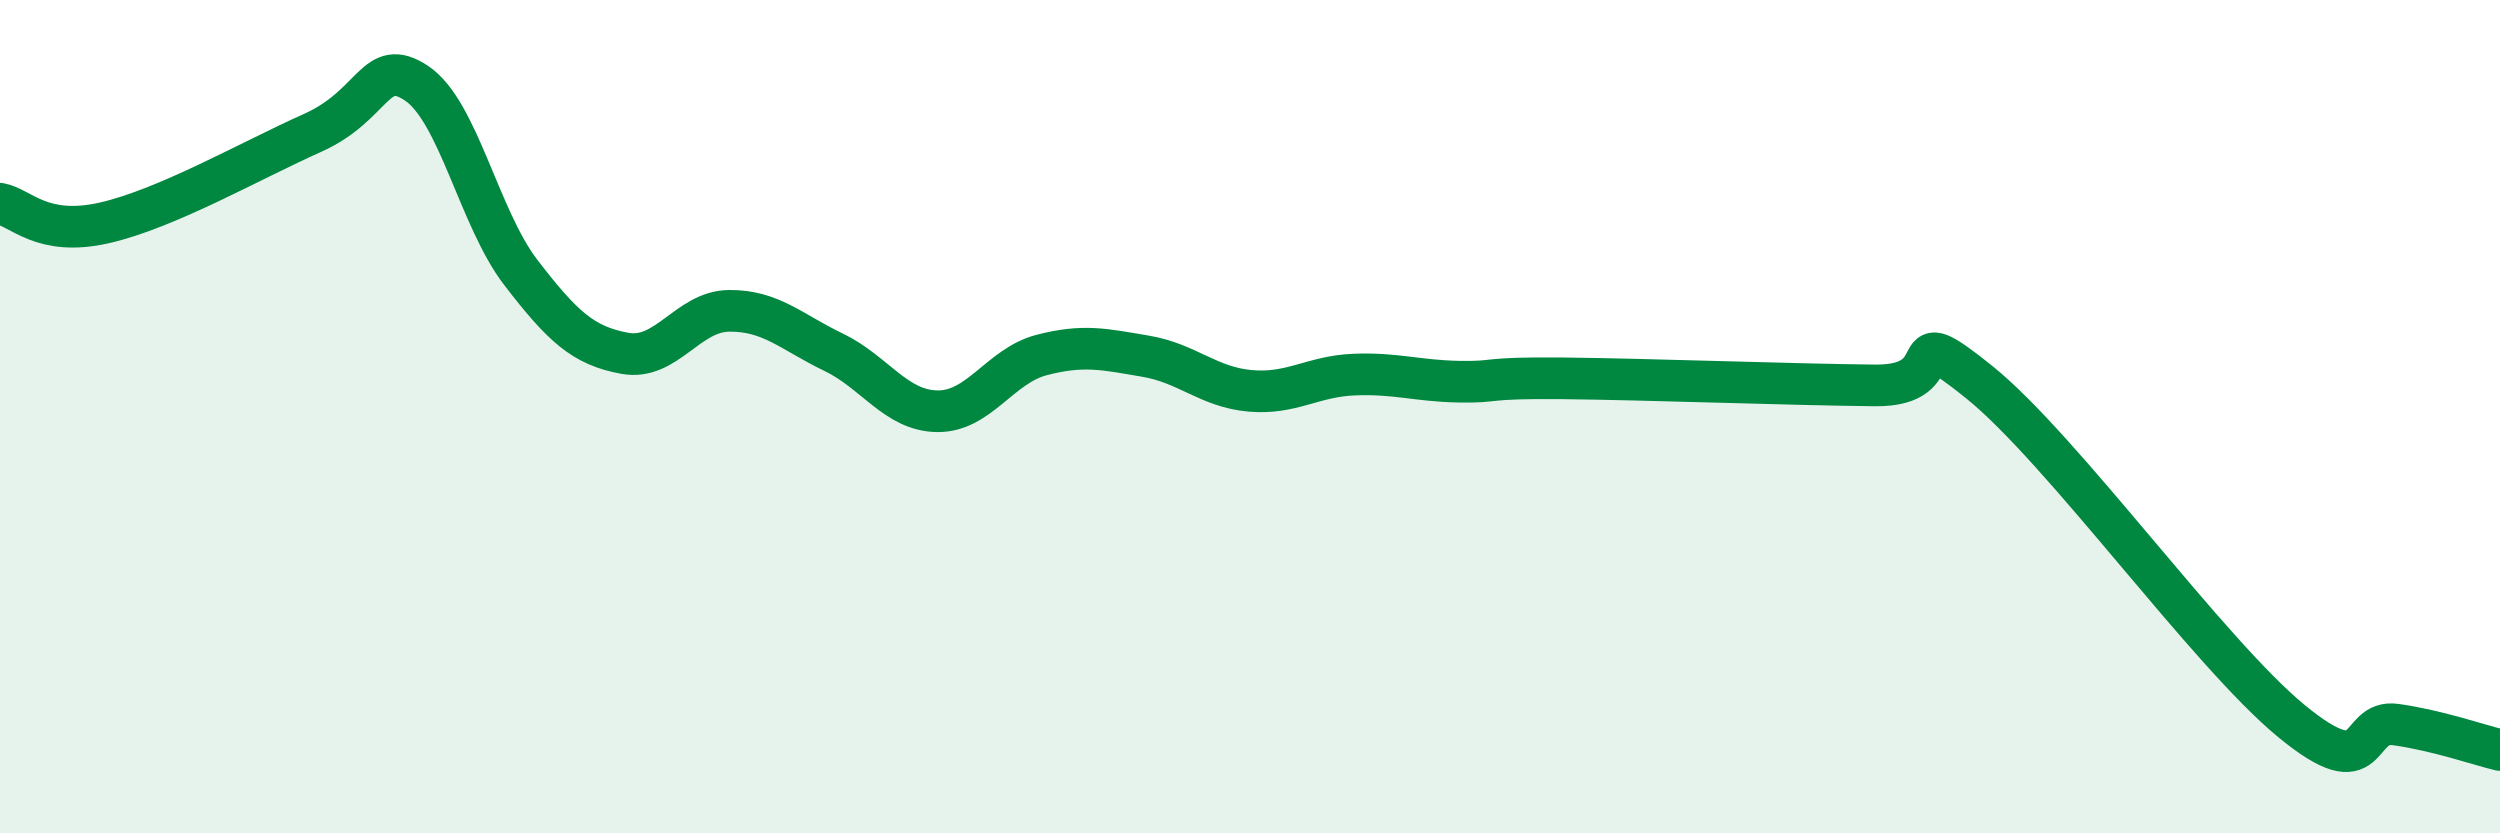
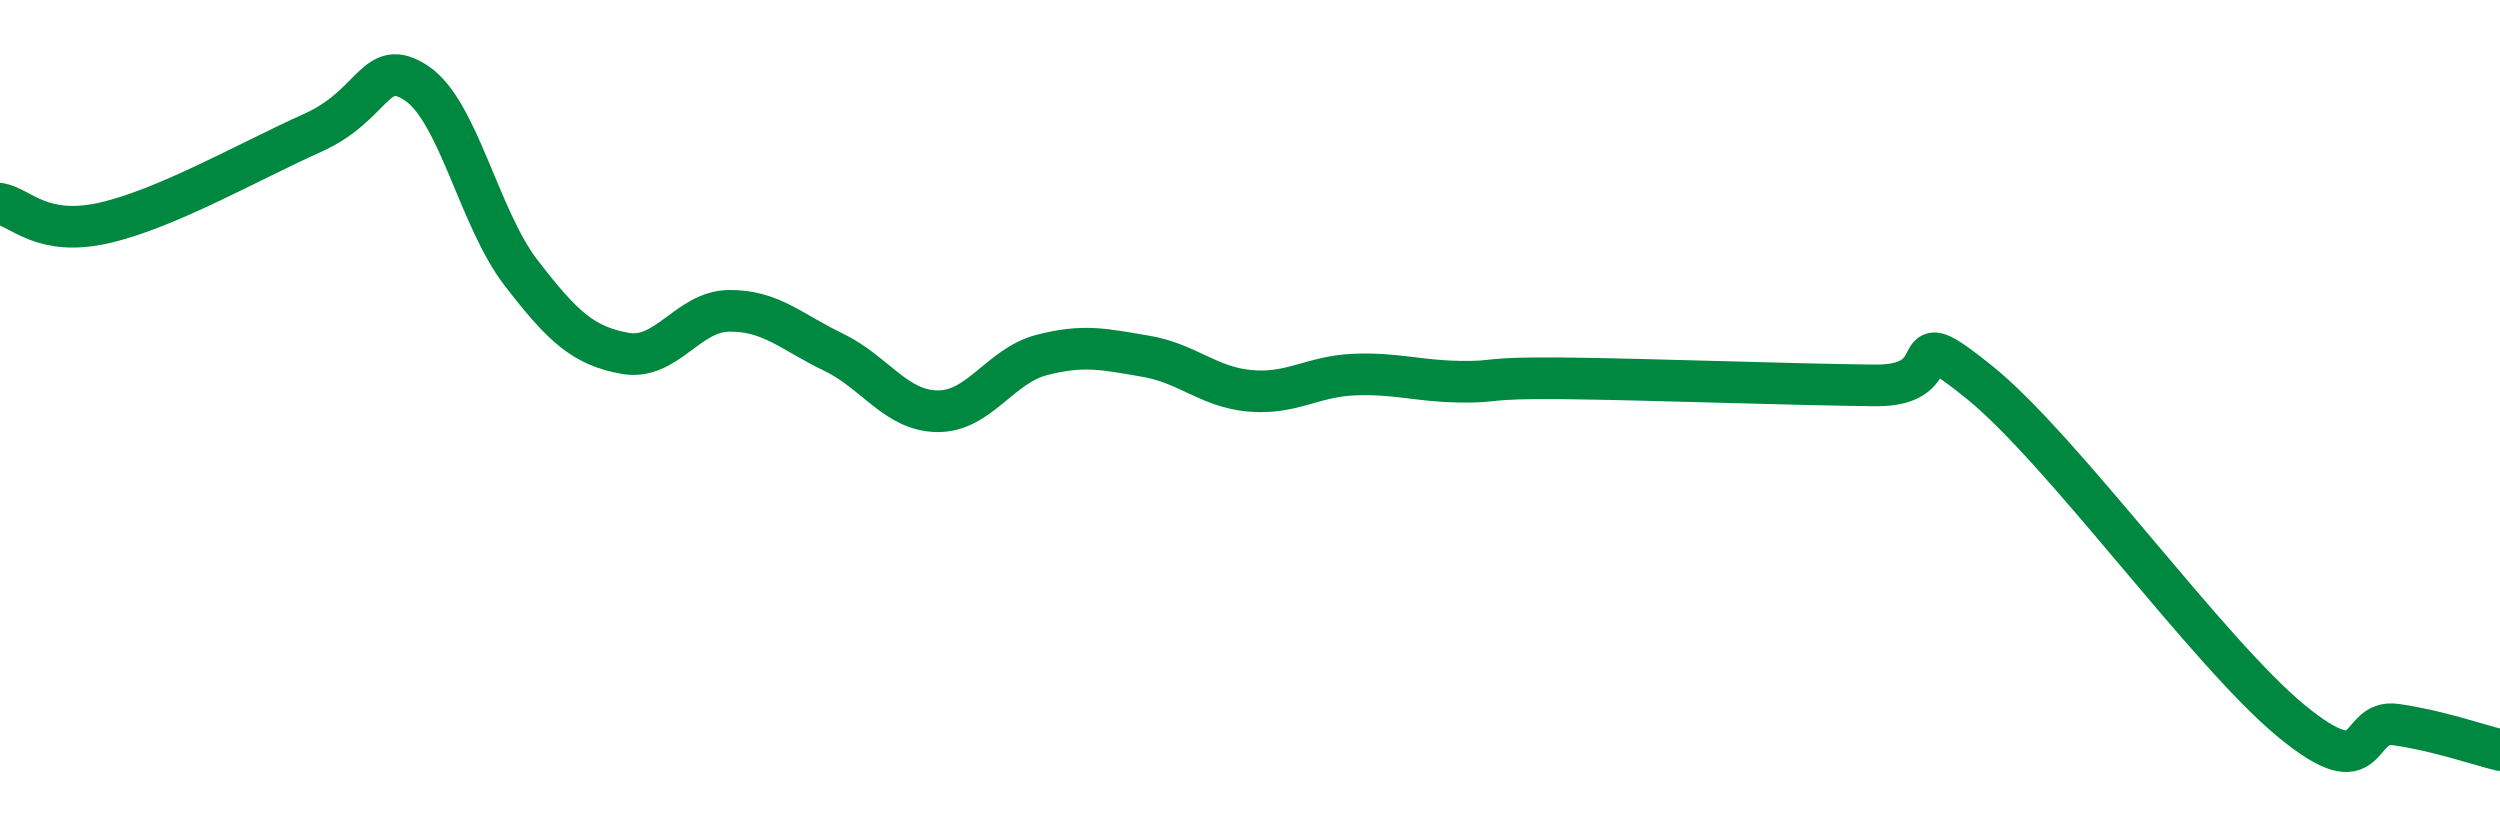
<svg xmlns="http://www.w3.org/2000/svg" width="60" height="20" viewBox="0 0 60 20">
-   <path d="M 0,4.89 C 0.5,4.98 1,5.69 2.5,5.35 C 4,5.01 6,3.86 7.5,3.19 C 9,2.52 9,1.33 10,2 C 11,2.67 11.5,5.24 12.5,6.54 C 13.5,7.84 14,8.3 15,8.48 C 16,8.66 16.5,7.47 17.5,7.46 C 18.5,7.45 19,7.97 20,8.45 C 21,8.93 21.5,9.86 22.5,9.87 C 23.5,9.88 24,8.78 25,8.52 C 26,8.26 26.5,8.38 27.5,8.55 C 28.5,8.72 29,9.29 30,9.38 C 31,9.47 31.5,9.03 32.5,8.99 C 33.5,8.95 34,9.14 35,9.16 C 36,9.18 35.5,9.06 37.5,9.08 C 39.5,9.1 43,9.23 45,9.25 C 47,9.27 45.5,7.56 47.5,9.17 C 49.5,10.78 53,15.67 55,17.31 C 57,18.95 56.5,17.25 57.5,17.39 C 58.5,17.53 59.5,17.88 60,18L60 20L0 20Z" fill="#008740" opacity="0.1" stroke-linecap="round" stroke-linejoin="round" />
  <path d="M 0,4.89 C 0.5,4.98 1,5.69 2.5,5.35 C 4,5.01 6,3.86 7.5,3.19 C 9,2.52 9,1.33 10,2 C 11,2.67 11.5,5.24 12.5,6.54 C 13.5,7.84 14,8.3 15,8.48 C 16,8.66 16.5,7.47 17.5,7.46 C 18.5,7.45 19,7.97 20,8.45 C 21,8.93 21.5,9.86 22.5,9.87 C 23.5,9.88 24,8.78 25,8.52 C 26,8.26 26.5,8.38 27.5,8.55 C 28.5,8.72 29,9.29 30,9.38 C 31,9.47 31.5,9.03 32.5,8.99 C 33.5,8.95 34,9.14 35,9.16 C 36,9.18 35.5,9.06 37.5,9.08 C 39.5,9.1 43,9.23 45,9.25 C 47,9.27 45.5,7.56 47.5,9.17 C 49.5,10.78 53,15.67 55,17.31 C 57,18.95 56.5,17.25 57.5,17.39 C 58.5,17.53 59.5,17.88 60,18" stroke="#008740" stroke-width="1" fill="none" stroke-linecap="round" stroke-linejoin="round" />
</svg>